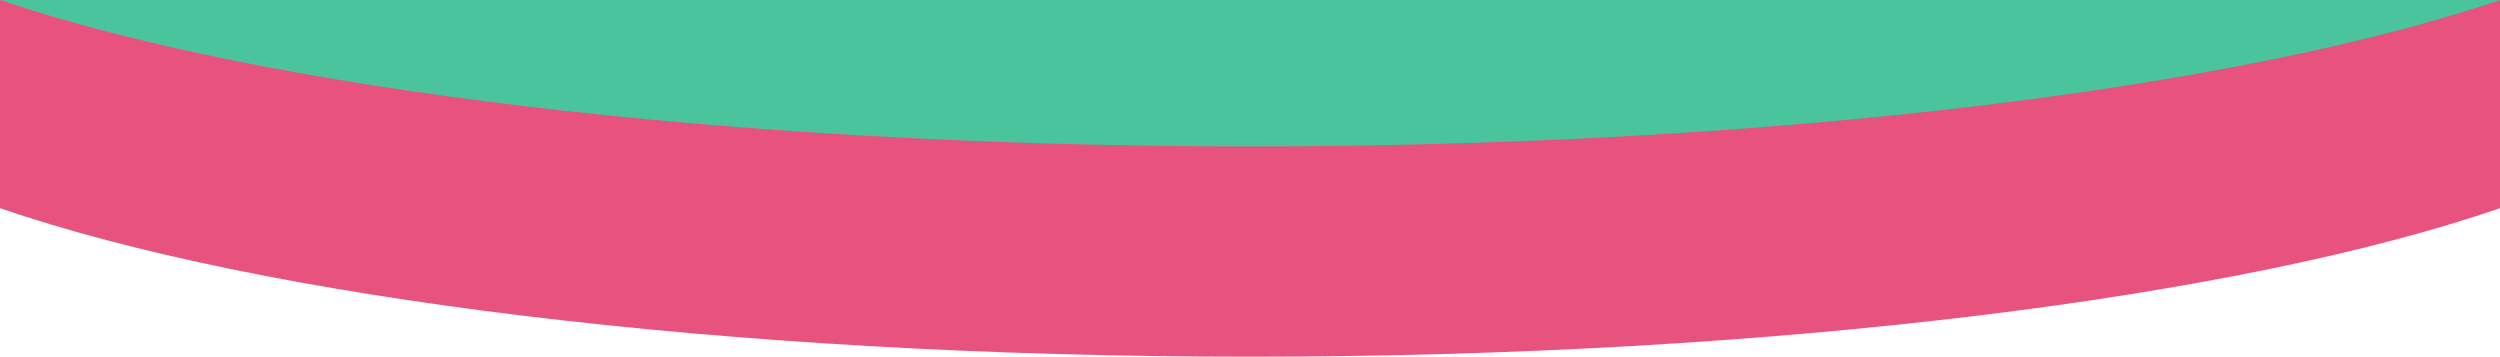
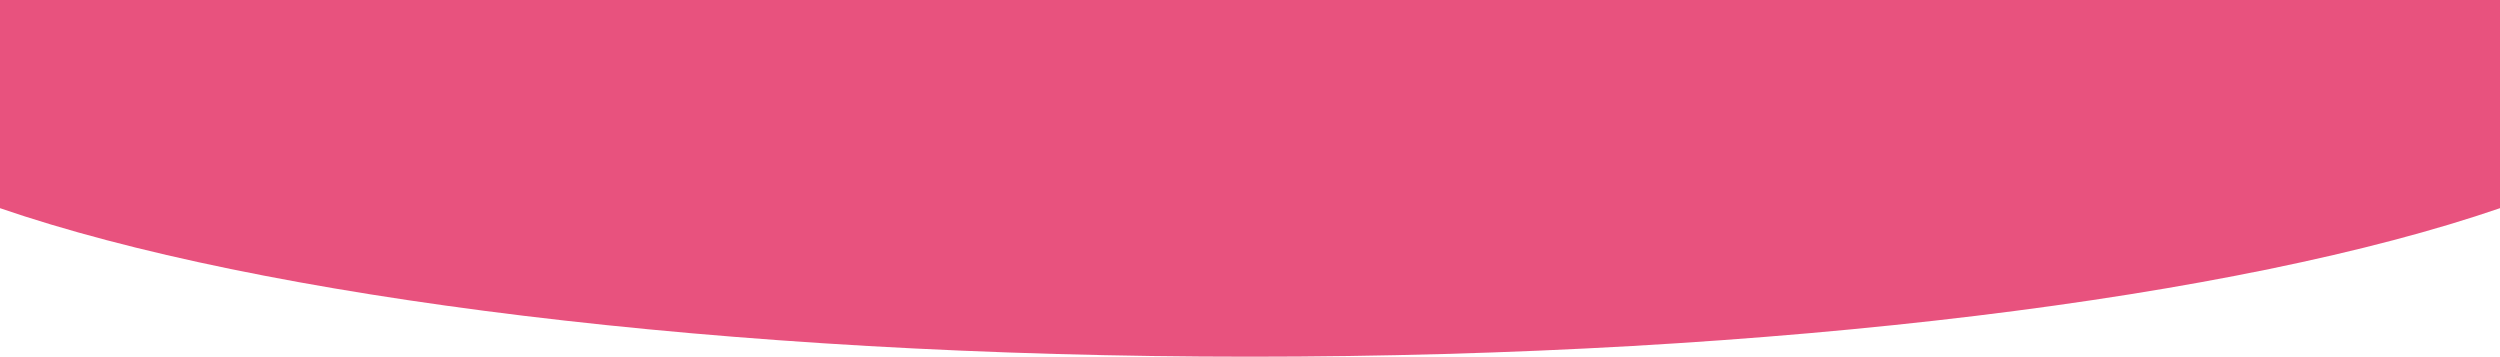
<svg xmlns="http://www.w3.org/2000/svg" id="Group_467" data-name="Group 467" width="1605" height="229" viewBox="0 0 1605 229">
  <g id="Group_466" data-name="Group 466">
    <path id="Path_499" data-name="Path 499" d="M802.5,229c338.86,0,636.006-38.117,802.5-95.359V0H0V133.641C166.494,190.883,463.64,229,802.5,229Z" fill="#e8527e" />
  </g>
-   <path id="Path_500" data-name="Path 500" d="M802.5,94c338.86,0,636.006-37.574,802.5-94H0C166.494,56.426,463.64,94,802.5,94Z" fill="#4ac49d" />
</svg>